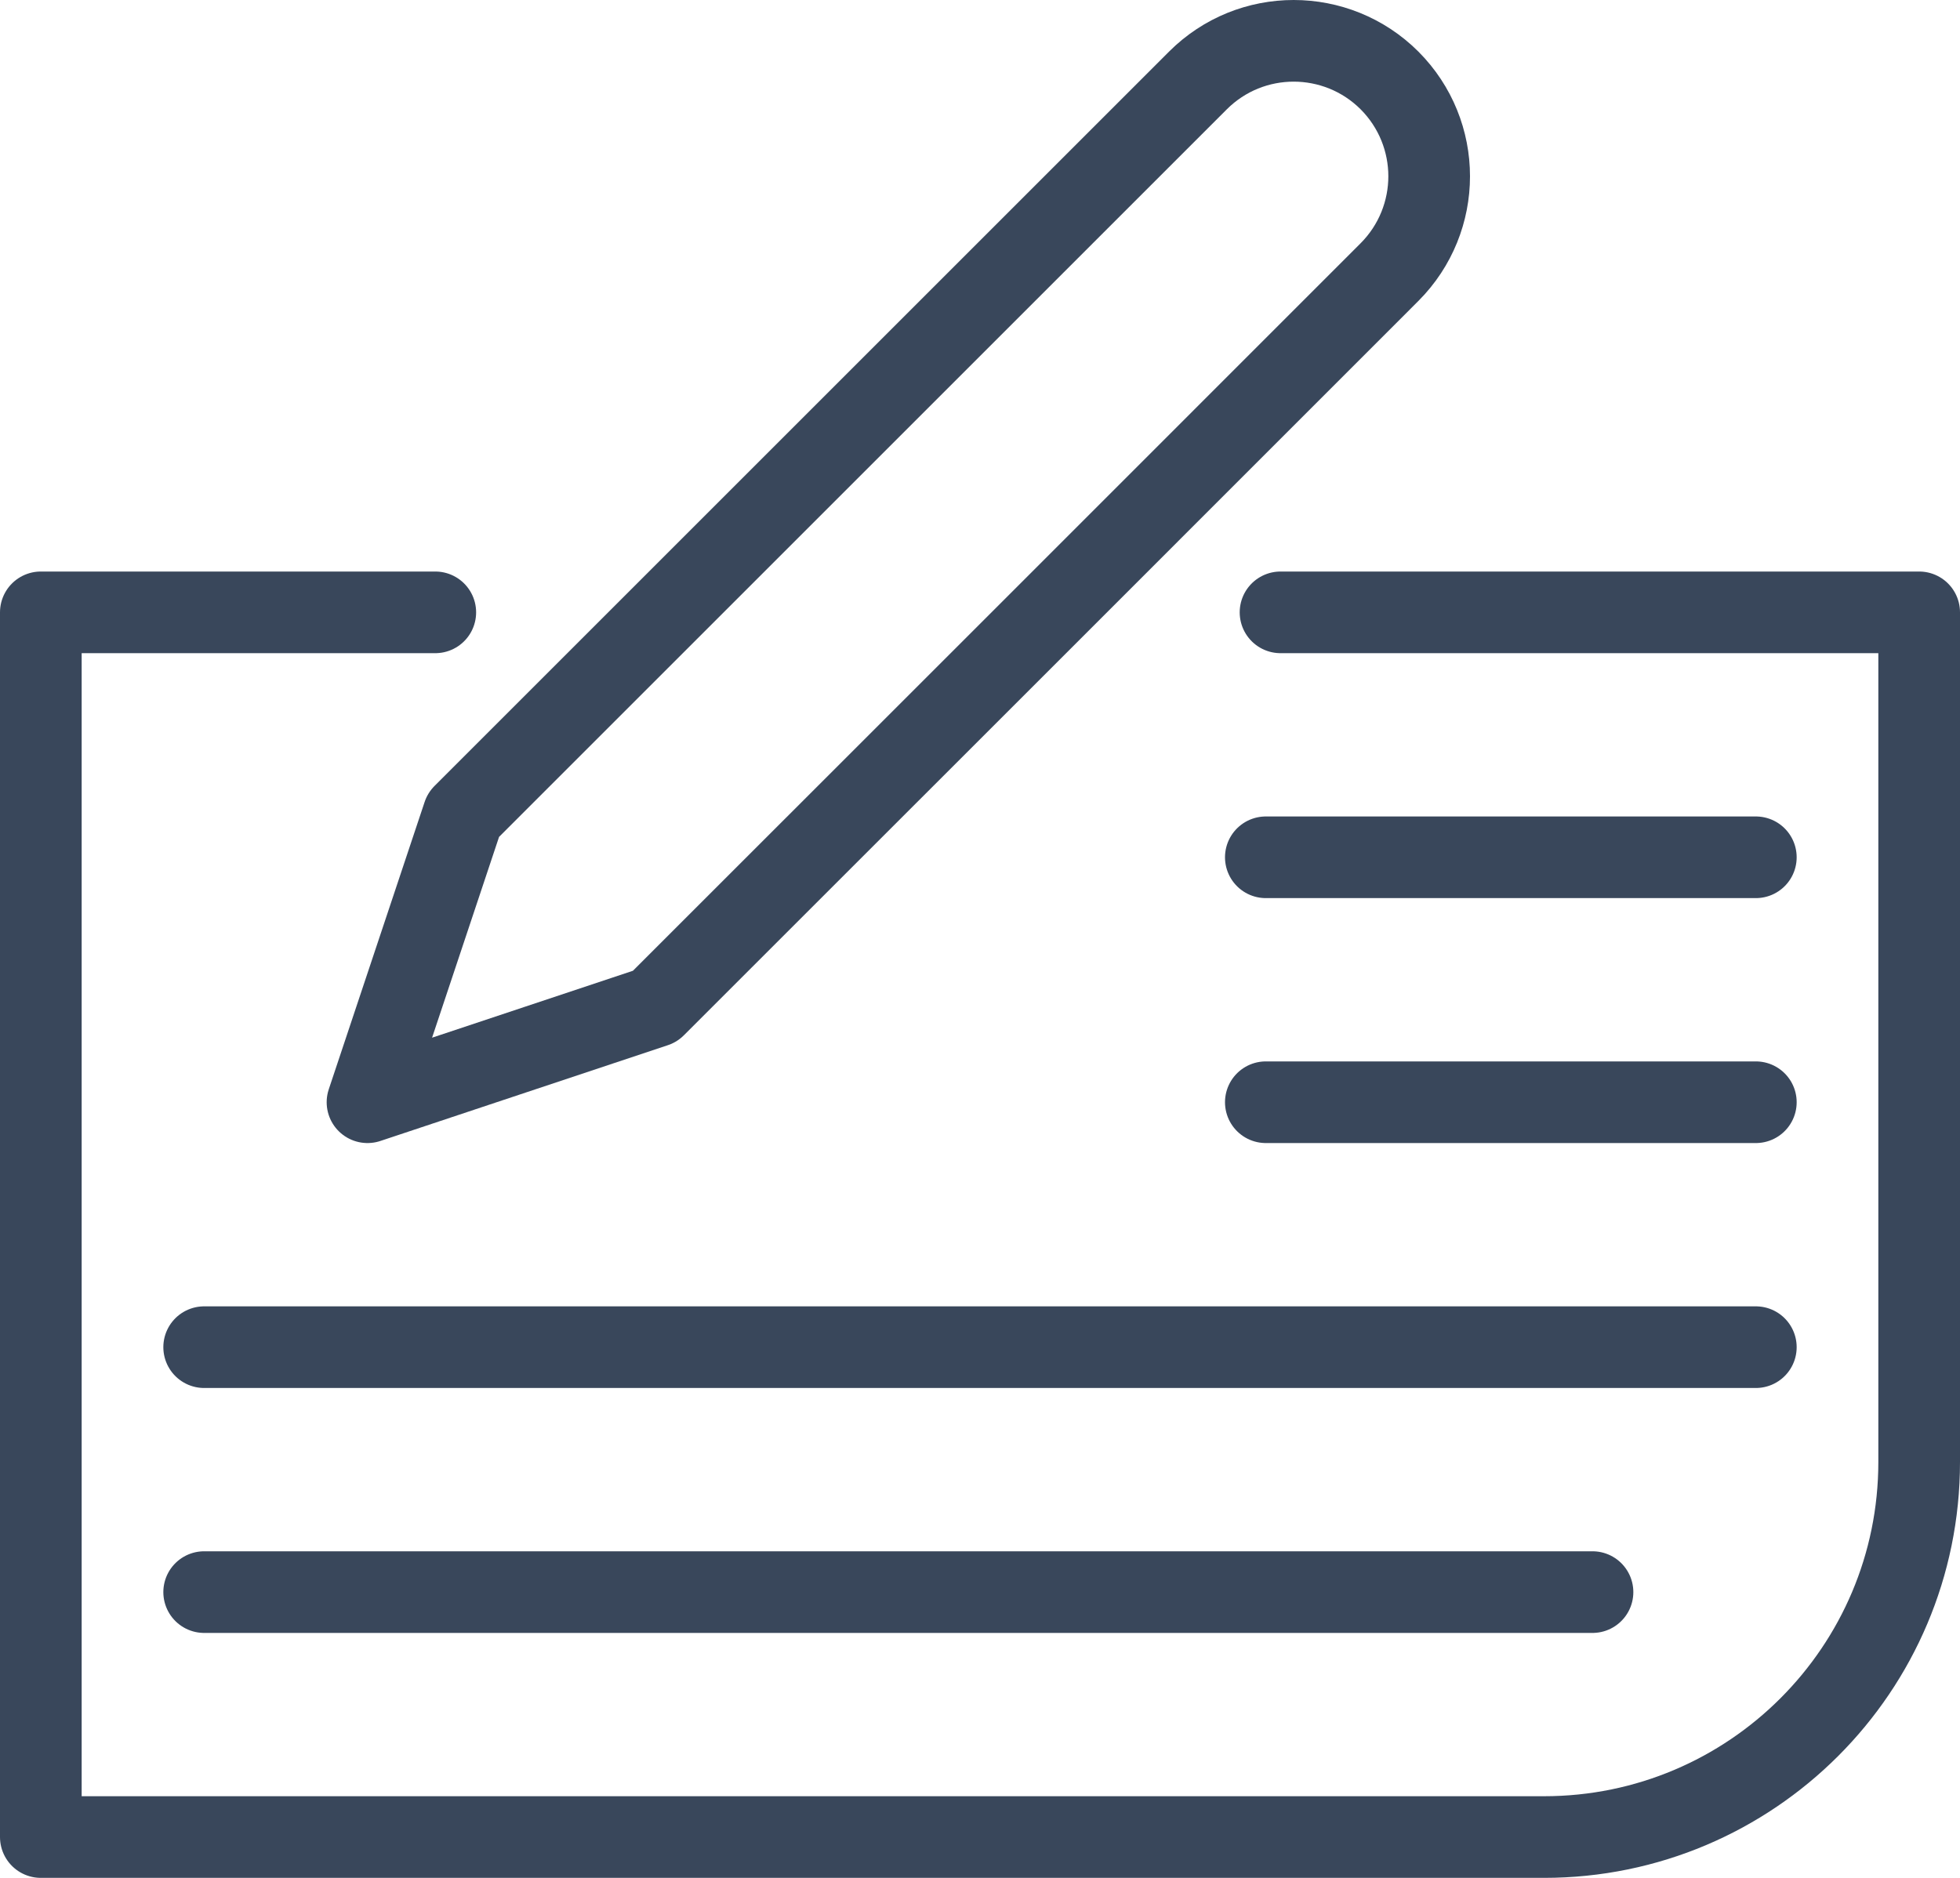
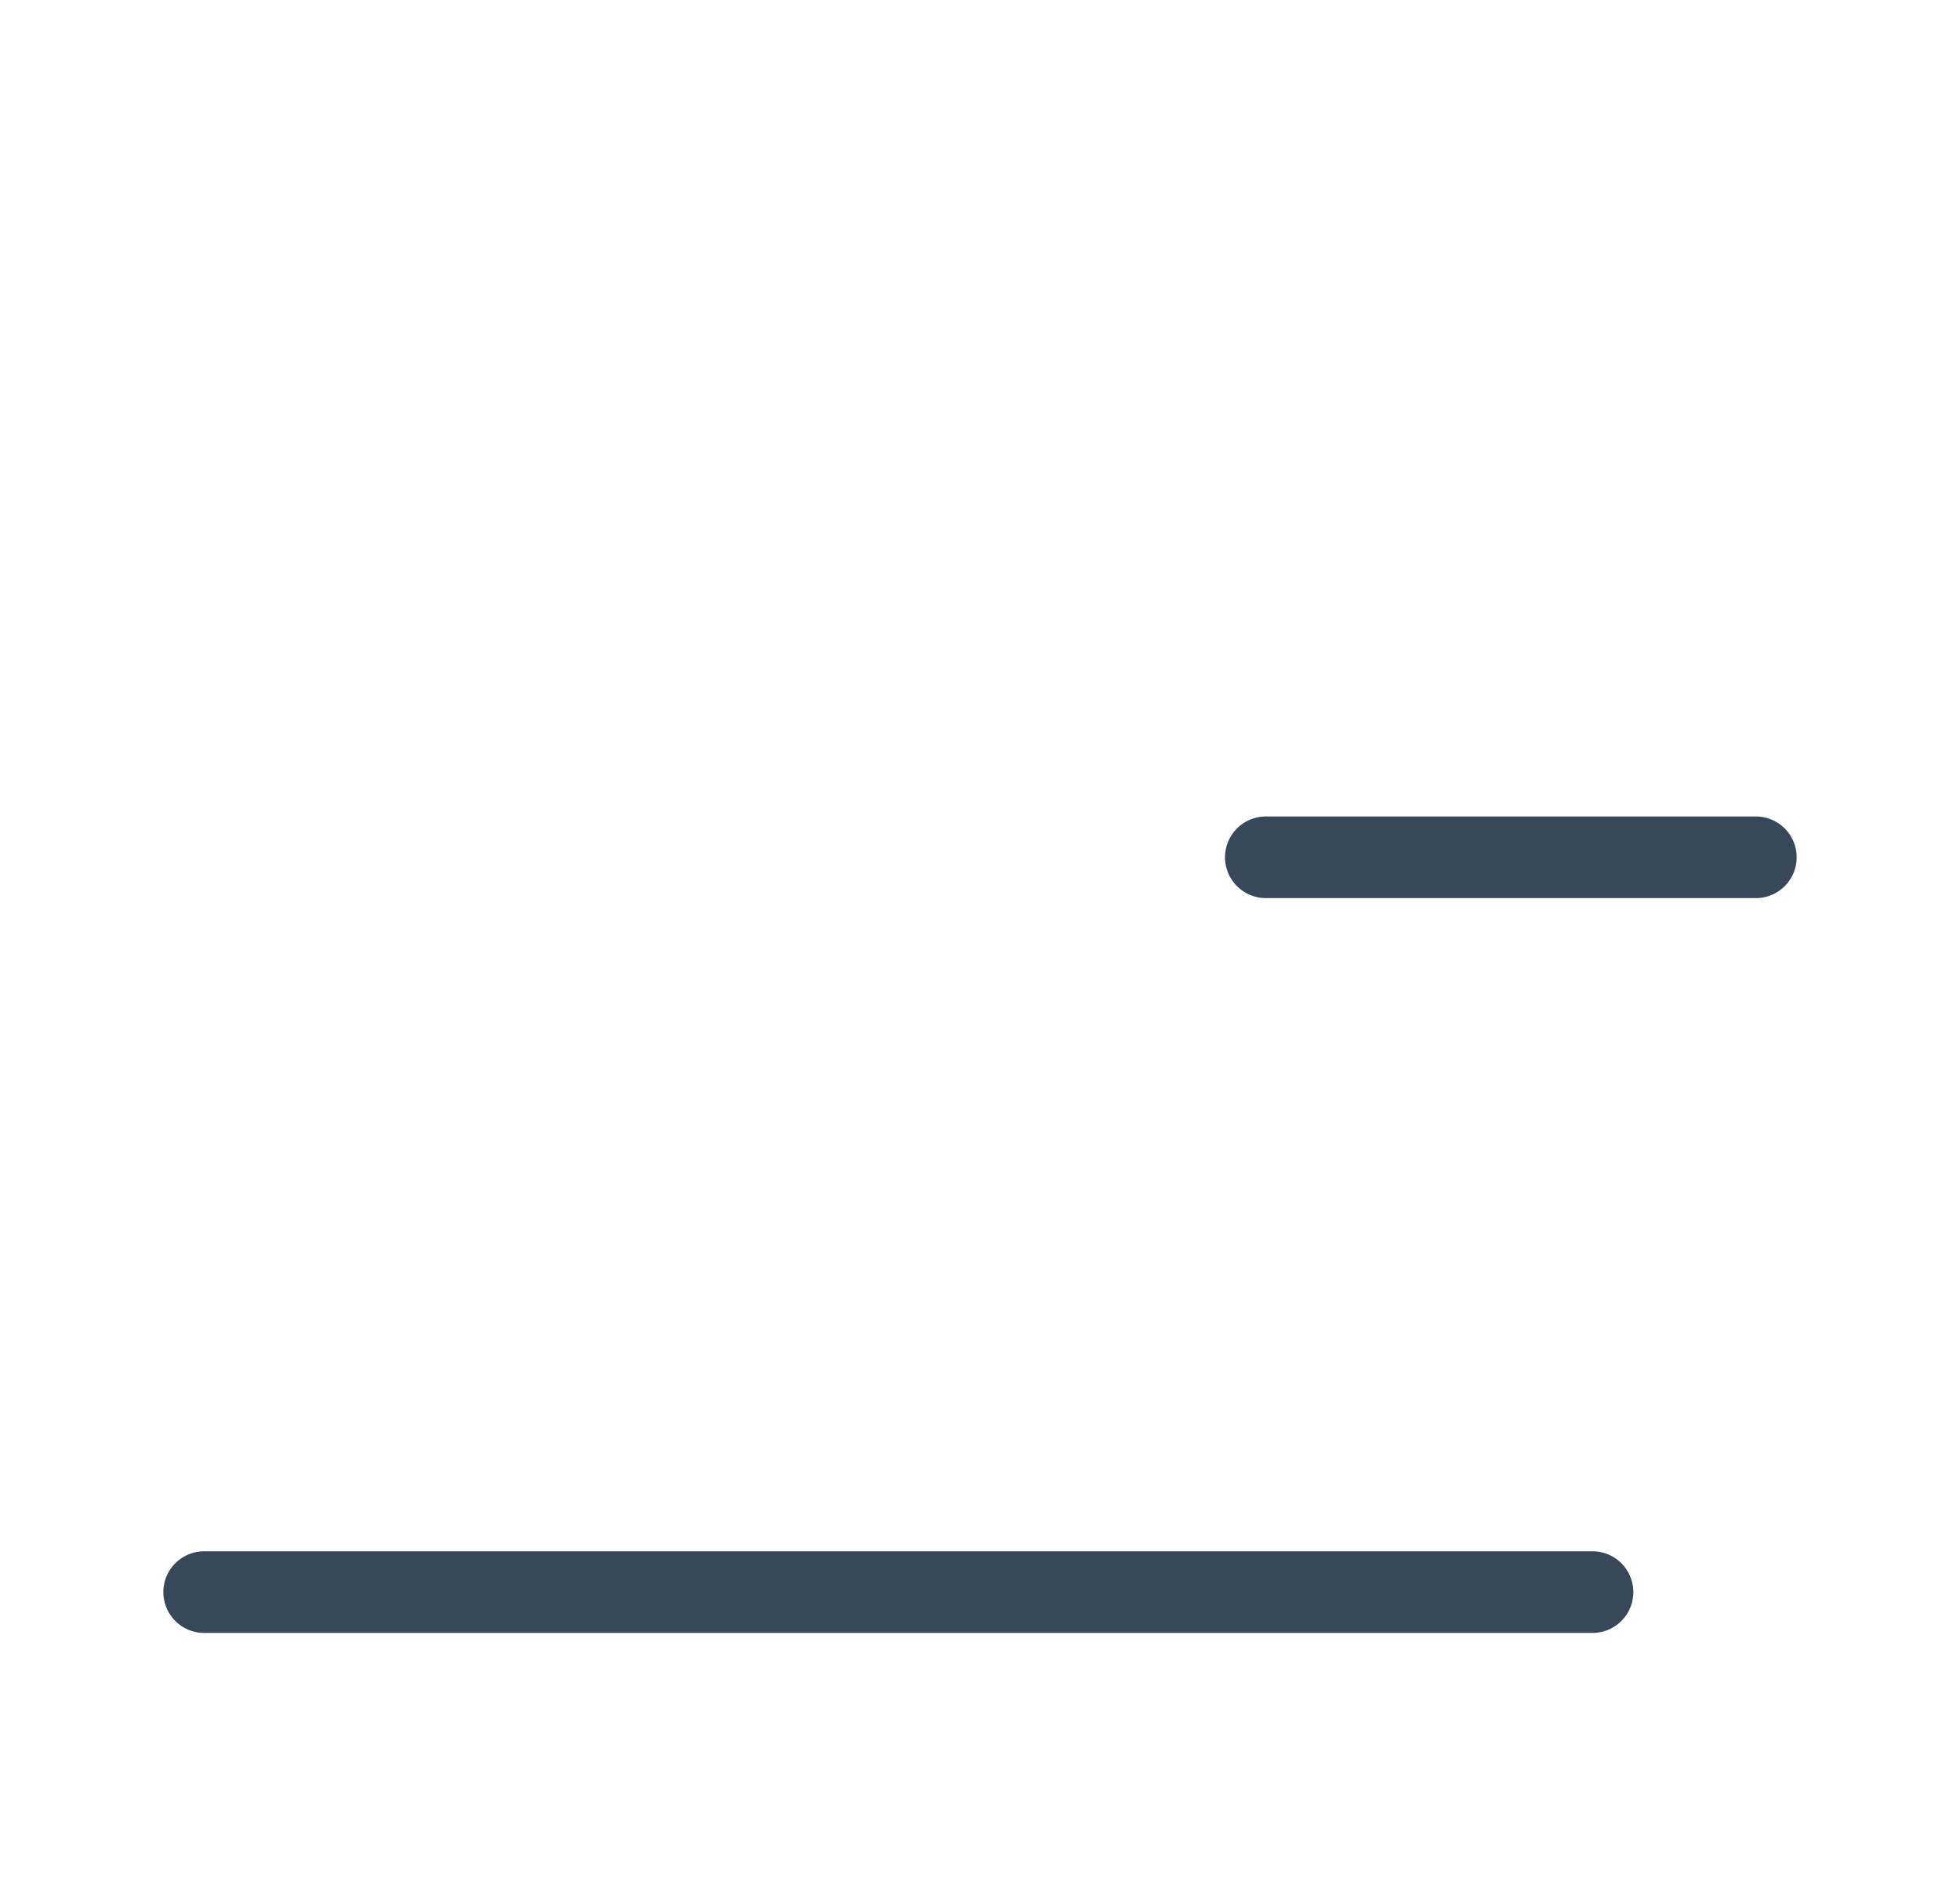
<svg xmlns="http://www.w3.org/2000/svg" width="24" height="23" viewBox="0 0 24 23" fill="none">
  <g id="Icon">
    <path id="Stroke 1" d="M15.5 10.5H21.5" stroke="#39475B" stroke-linecap="round" stroke-linejoin="round" />
-     <path id="Stroke 2" d="M15.5 13.5H21.5" stroke="#39475B" stroke-linecap="round" stroke-linejoin="round" />
-     <path id="Stroke 3" d="M2.5 16.5H21.5" stroke="#39475B" stroke-linecap="round" stroke-linejoin="round" />
    <path id="Stroke 4" d="M2.5 19.5H19.5" stroke="#39475B" stroke-linecap="round" stroke-linejoin="round" />
    <g id="Group 9">
-       <path id="Stroke 5" d="M5.33 7.5H0.5V22.5H18.906C21.443 22.5 23.5 20.443 23.5 17.906V7.5H15.68" stroke="#39475B" stroke-linecap="round" stroke-linejoin="round" />
-       <path id="Stroke 7" fill-rule="evenodd" clip-rule="evenodd" d="M8.02 12.327L4.5 13.5L5.674 9.98L10.171 5.483L14.668 0.986C14.992 0.662 15.416 0.5 15.841 0.5C16.265 0.5 16.691 0.662 17.015 0.986C17.337 1.309 17.5 1.734 17.5 2.159C17.5 2.584 17.337 3.009 17.015 3.332L12.518 7.83L8.02 12.327Z" stroke="#39475B" stroke-linecap="round" stroke-linejoin="round" />
-     </g>
+       </g>
  </g>
</svg>